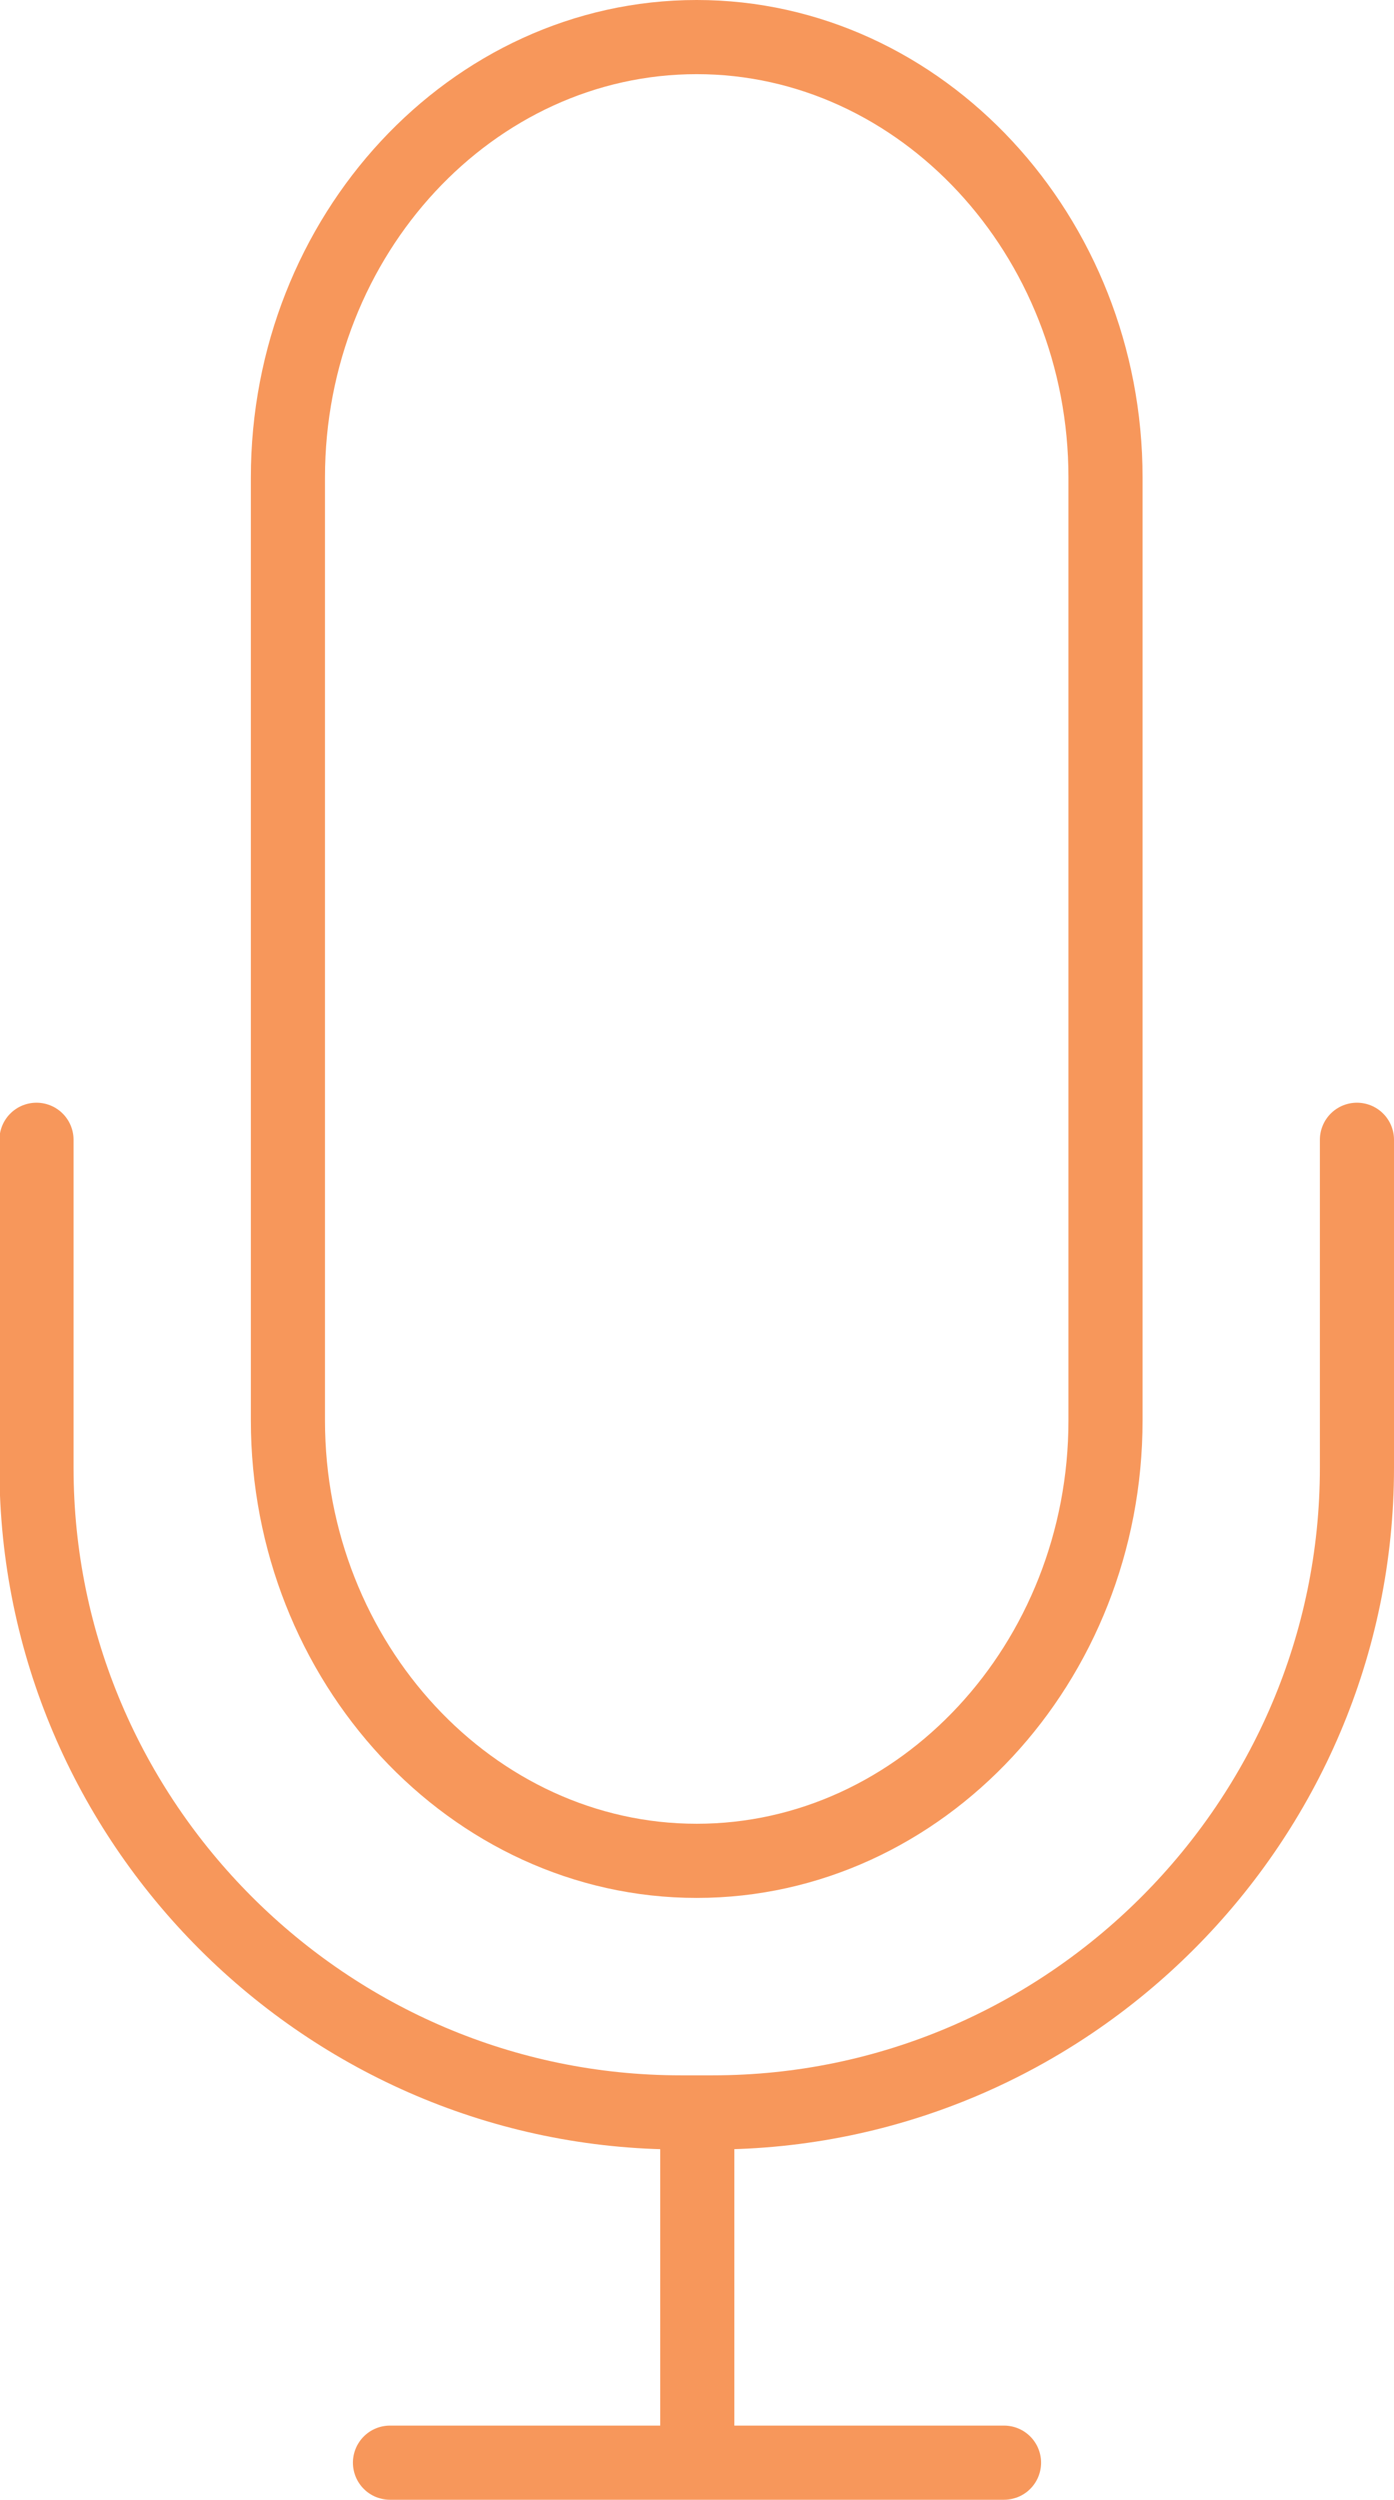
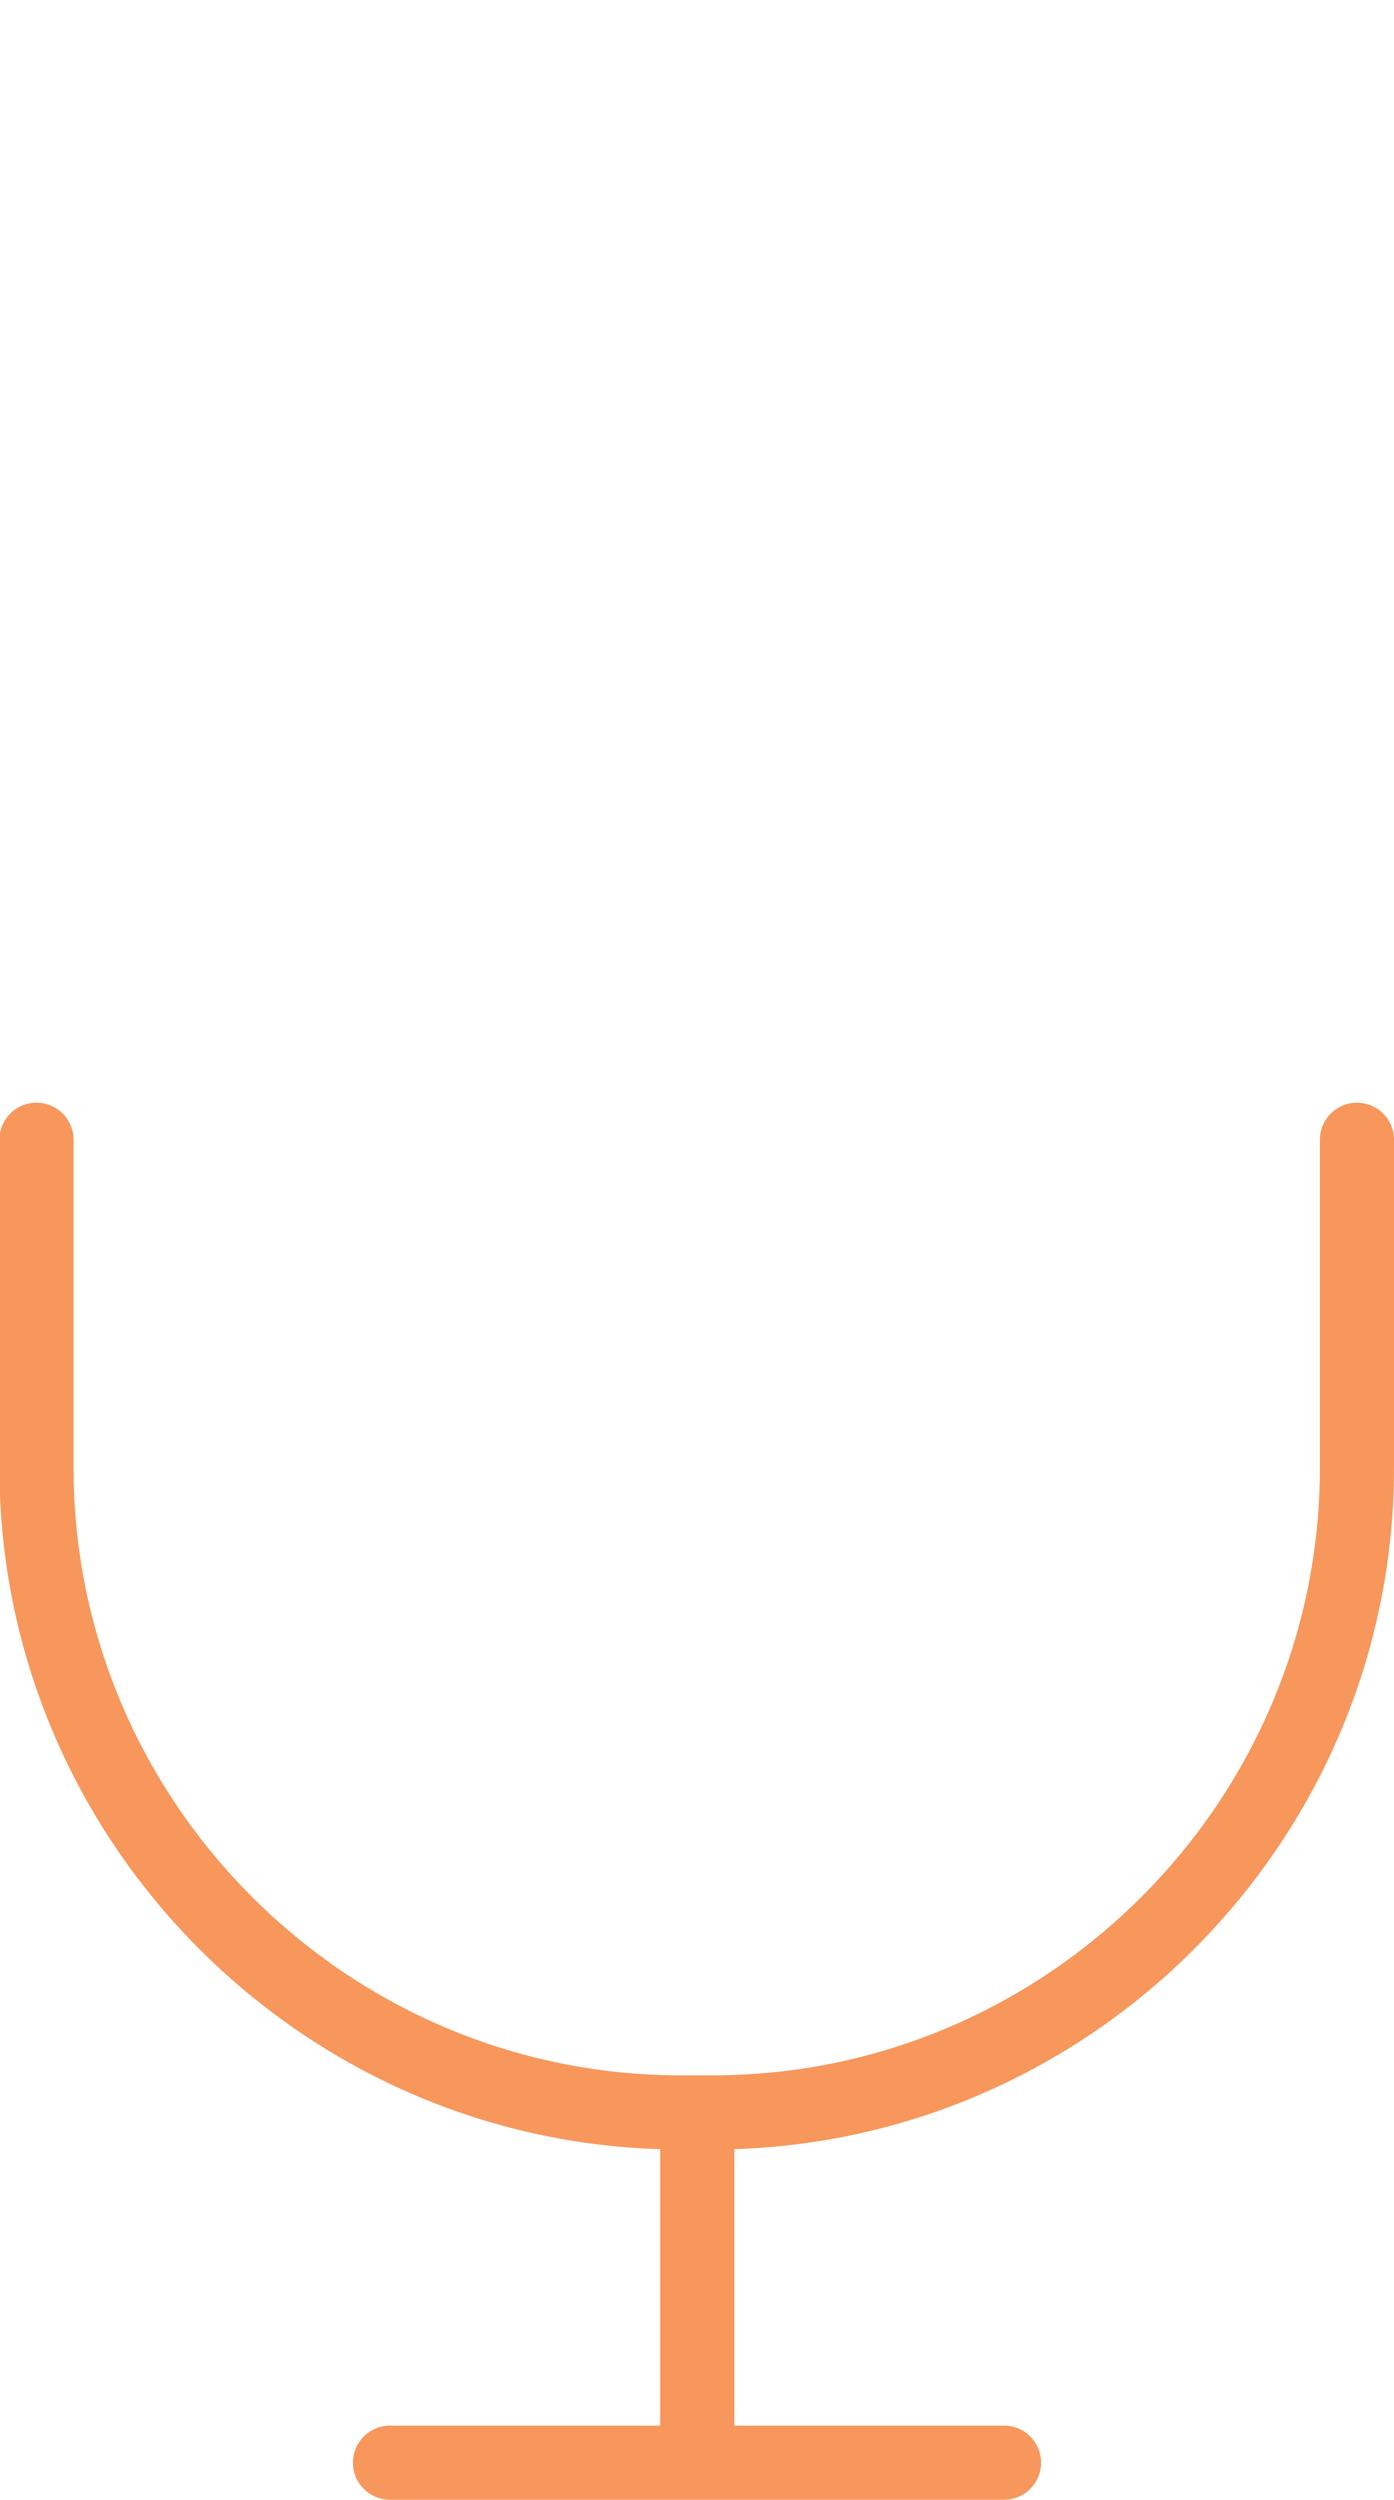
<svg xmlns="http://www.w3.org/2000/svg" id="Layer_1" viewBox="0 0 24.45 43.82">
  <defs>
    <style>.cls-1,.cls-2{fill:none;stroke:#f7975b;stroke-miterlimit:10;stroke-width:1.3px;}.cls-2{stroke-linecap:round;}</style>
  </defs>
-   <path class="cls-1" d="M19.39,24.9c0,4.25-3.23,7.72-7.17,7.72s-7.17-3.48-7.17-7.72V8.37c0-4.25,3.23-7.72,7.17-7.72s7.17,3.48,7.17,7.72v16.53Z" />
  <line class="cls-2" x1="6.84" y1="43.17" x2="17.61" y2="43.17" />
  <line class="cls-2" x1="12.23" y1="37.45" x2="12.23" y2="43.09" />
  <path class="cls-2" d="M23.8,19.98v5.75c0,6.21-5.08,11.3-11.3,11.3h-.56c-6.21,0-11.3-5.08-11.3-11.3v-5.75" />
</svg>